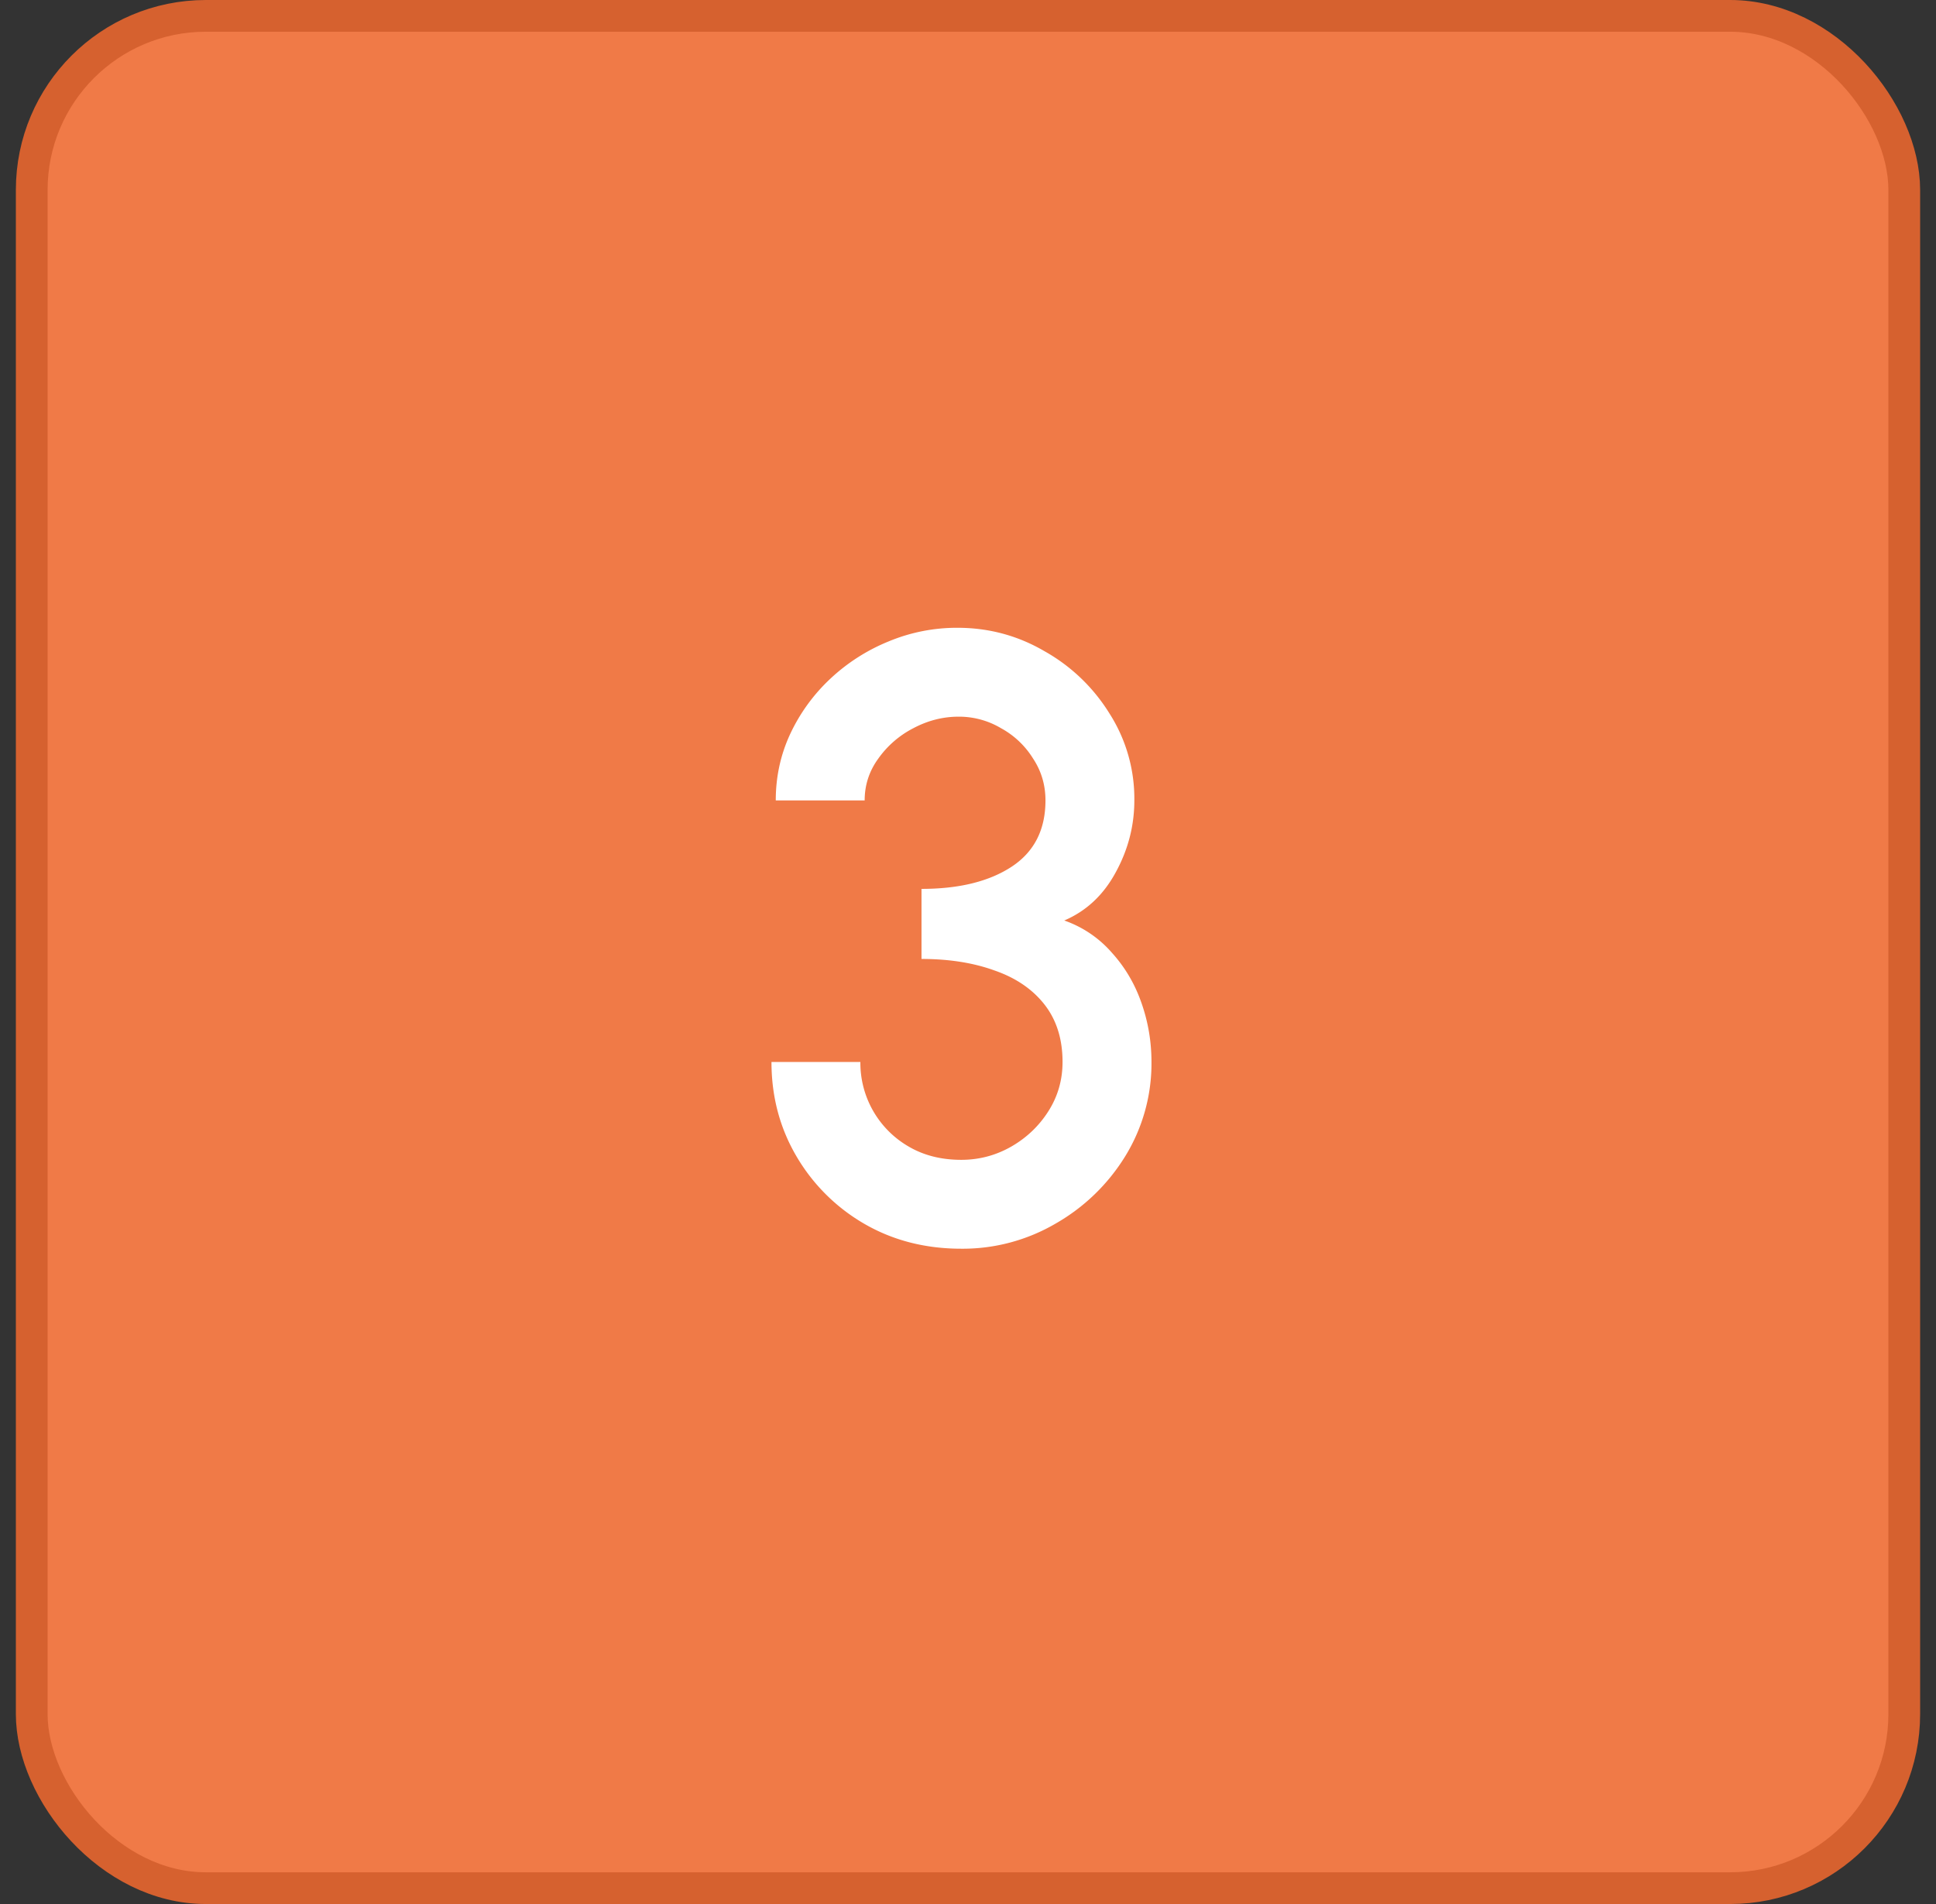
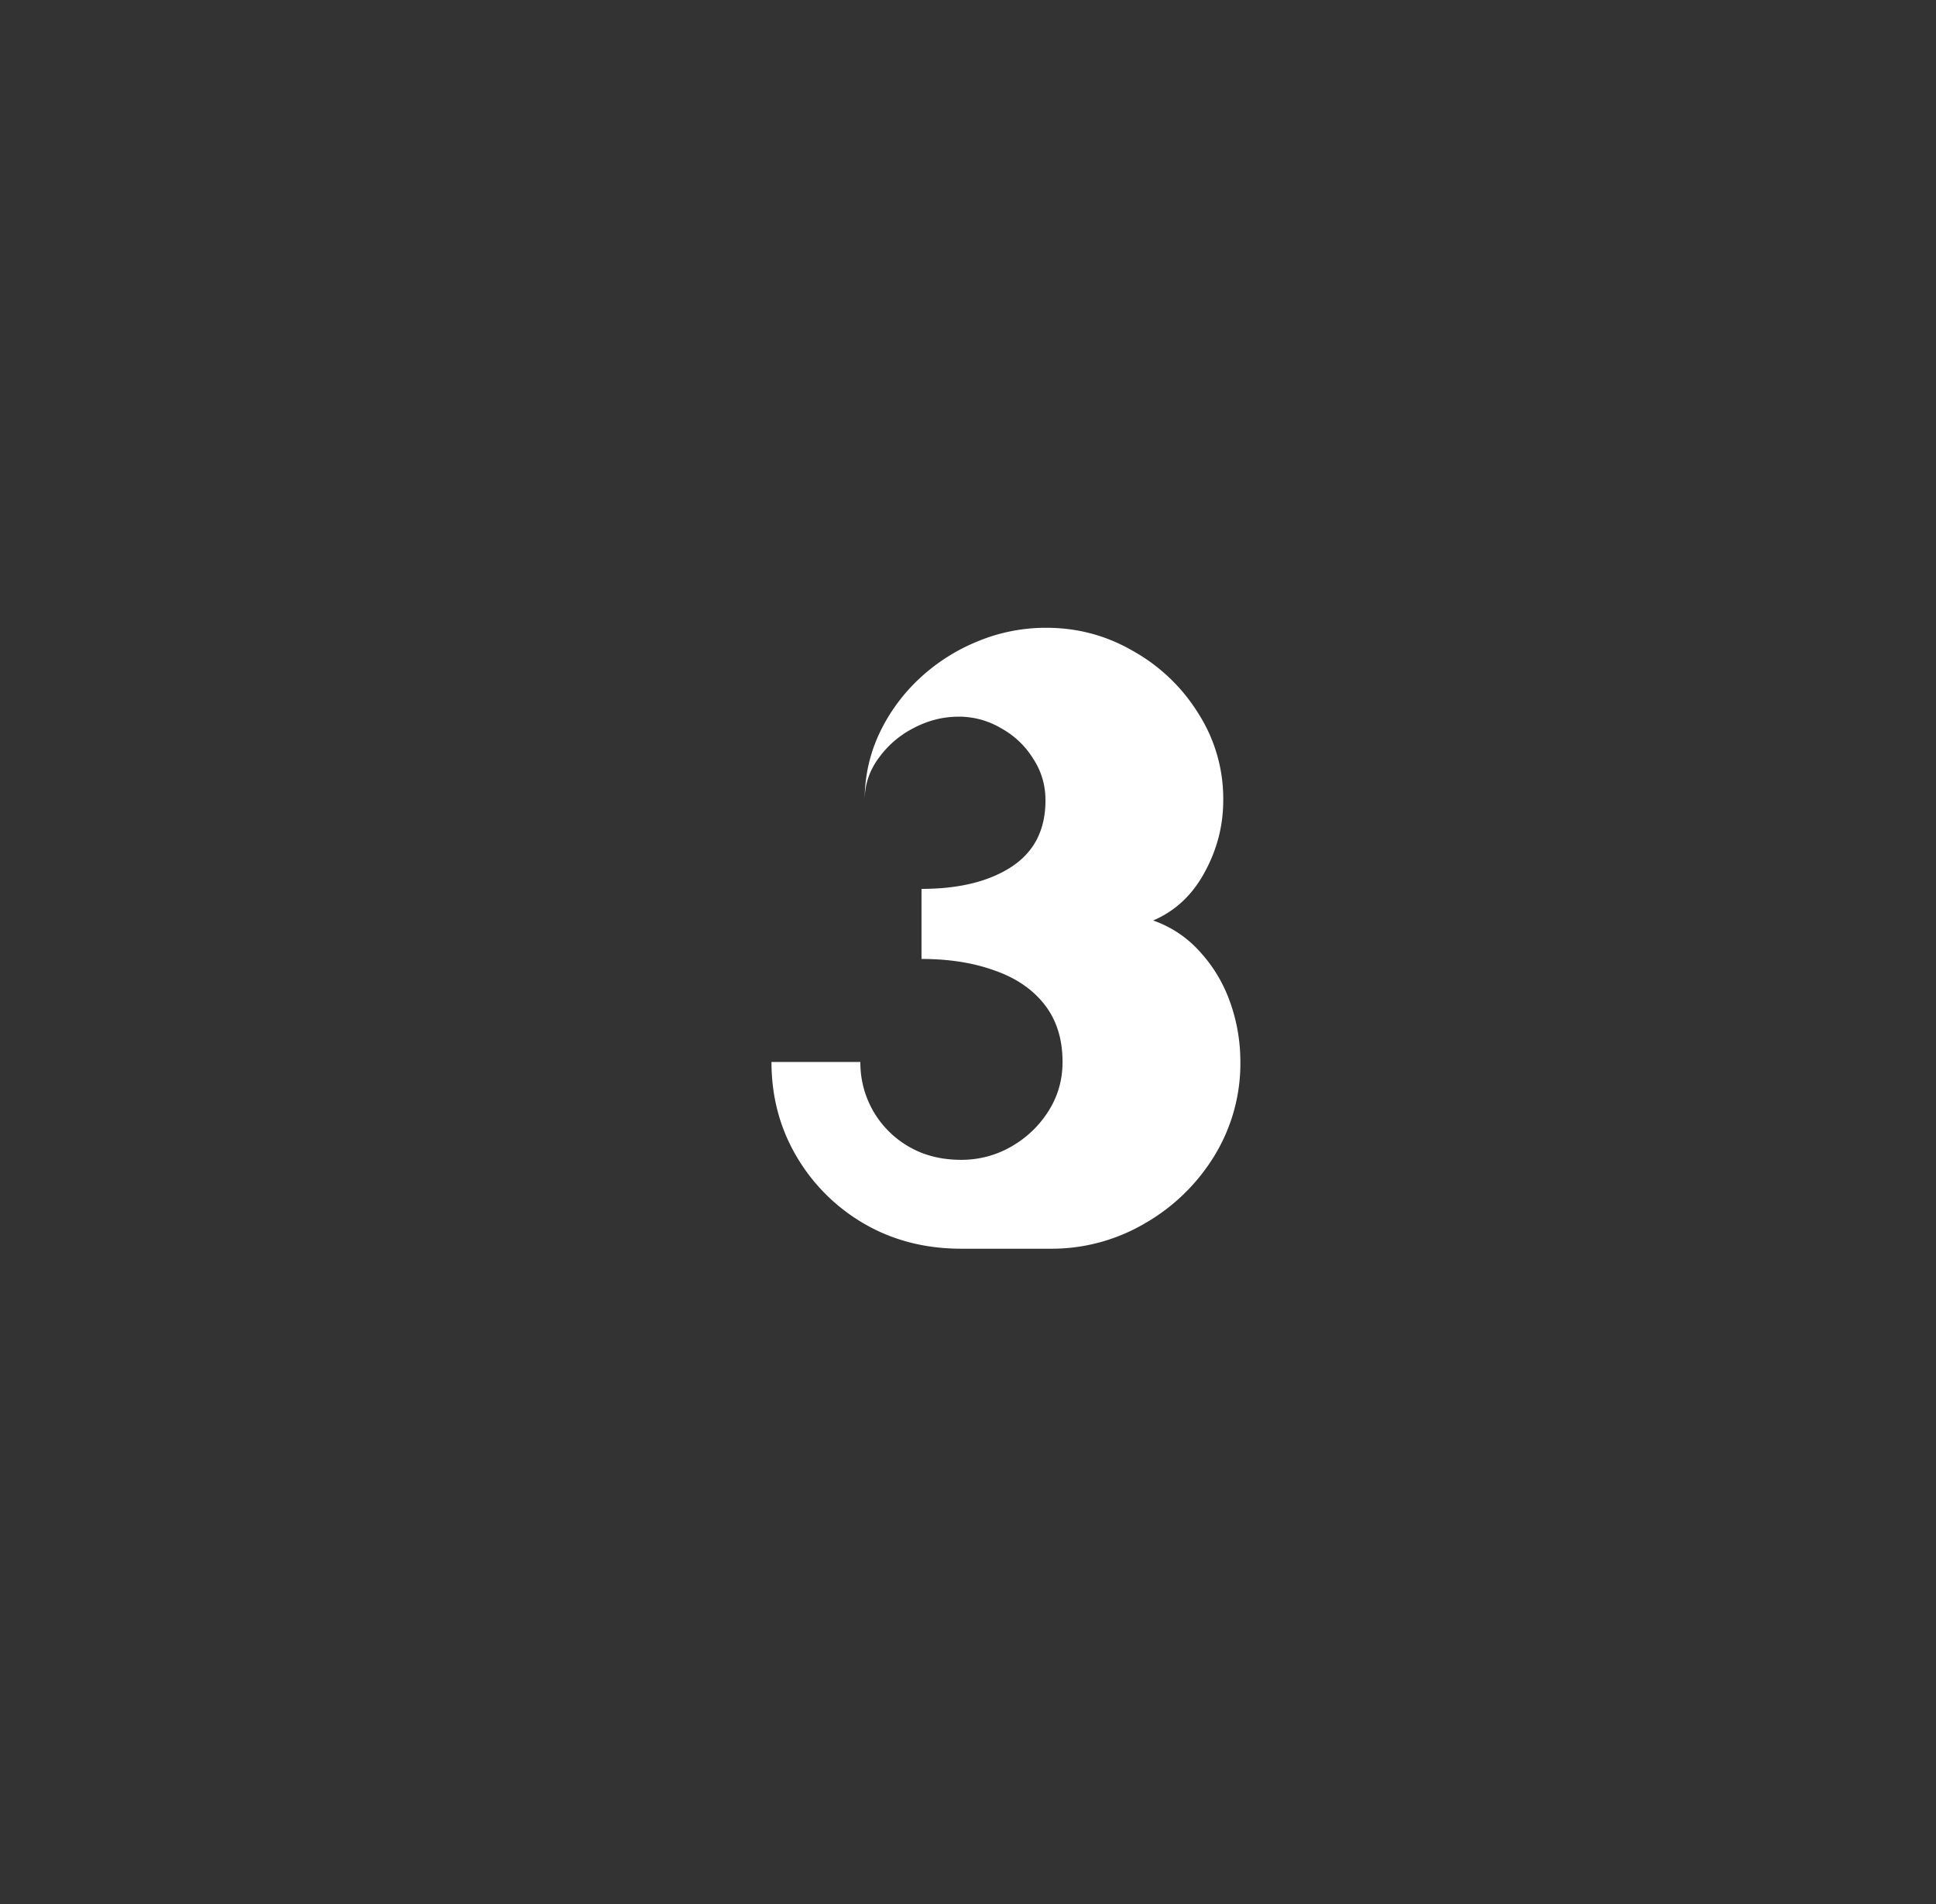
<svg xmlns="http://www.w3.org/2000/svg" width="61" height="60" viewBox="0 0 61 60" fill="none">
  <rect x="0" y="0" width="61" height="60" fill="#333333" stroke="none" />
-   <rect x="1" y=".5" width="59" height="59" rx="5.485" fill="#F07A47" />
-   <rect x="1" y=".5" width="59" height="59" rx="5.485" stroke="#D6612F" />
-   <path d="M30.288 39.35c-1.14 0-2.164-.265-3.071-.794a5.896 5.896 0 0 1-2.128-2.128c-.52-.89-.781-1.877-.781-2.963h2.801a3.044 3.044 0 0 0 1.522 2.666c.476.279 1.028.418 1.657.418.565 0 1.09-.14 1.575-.417.485-.279.876-.651 1.172-1.118.296-.467.444-.983.444-1.549 0-.718-.188-1.32-.565-1.805-.378-.484-.903-.844-1.576-1.077-.665-.242-1.432-.364-2.303-.364v-2.208c1.185 0 2.132-.234 2.842-.7.709-.467 1.064-1.163 1.064-2.088 0-.485-.13-.925-.391-1.32a2.719 2.719 0 0 0-1.01-.956 2.59 2.59 0 0 0-1.333-.363c-.494 0-.97.12-1.428.363a3.075 3.075 0 0 0-1.104.956c-.288.395-.431.835-.431 1.32h-2.801c0-.745.152-1.445.458-2.1a5.66 5.66 0 0 1 1.265-1.738 5.964 5.964 0 0 1 1.832-1.172 5.596 5.596 0 0 1 2.168-.43c.988 0 1.904.246 2.748.74a5.66 5.66 0 0 1 2.047 1.966 4.98 4.98 0 0 1 .78 2.734c0 .8-.197 1.558-.592 2.276-.386.71-.925 1.212-1.616 1.508a3.531 3.531 0 0 1 1.508 1.024c.413.458.723.988.93 1.589.206.592.31 1.207.31 1.845a5.581 5.581 0 0 1-.822 2.963 6.157 6.157 0 0 1-2.195 2.128 5.795 5.795 0 0 1-2.977.794Z" fill="#fff" />
+   <path d="M30.288 39.35c-1.14 0-2.164-.265-3.071-.794a5.896 5.896 0 0 1-2.128-2.128c-.52-.89-.781-1.877-.781-2.963h2.801a3.044 3.044 0 0 0 1.522 2.666c.476.279 1.028.418 1.657.418.565 0 1.09-.14 1.575-.417.485-.279.876-.651 1.172-1.118.296-.467.444-.983.444-1.549 0-.718-.188-1.32-.565-1.805-.378-.484-.903-.844-1.576-1.077-.665-.242-1.432-.364-2.303-.364v-2.208c1.185 0 2.132-.234 2.842-.7.709-.467 1.064-1.163 1.064-2.088 0-.485-.13-.925-.391-1.32a2.719 2.719 0 0 0-1.01-.956 2.59 2.59 0 0 0-1.333-.363c-.494 0-.97.12-1.428.363a3.075 3.075 0 0 0-1.104.956c-.288.395-.431.835-.431 1.32c0-.745.152-1.445.458-2.1a5.66 5.66 0 0 1 1.265-1.738 5.964 5.964 0 0 1 1.832-1.172 5.596 5.596 0 0 1 2.168-.43c.988 0 1.904.246 2.748.74a5.66 5.66 0 0 1 2.047 1.966 4.98 4.98 0 0 1 .78 2.734c0 .8-.197 1.558-.592 2.276-.386.71-.925 1.212-1.616 1.508a3.531 3.531 0 0 1 1.508 1.024c.413.458.723.988.93 1.589.206.592.31 1.207.31 1.845a5.581 5.581 0 0 1-.822 2.963 6.157 6.157 0 0 1-2.195 2.128 5.795 5.795 0 0 1-2.977.794Z" fill="#fff" />
</svg>